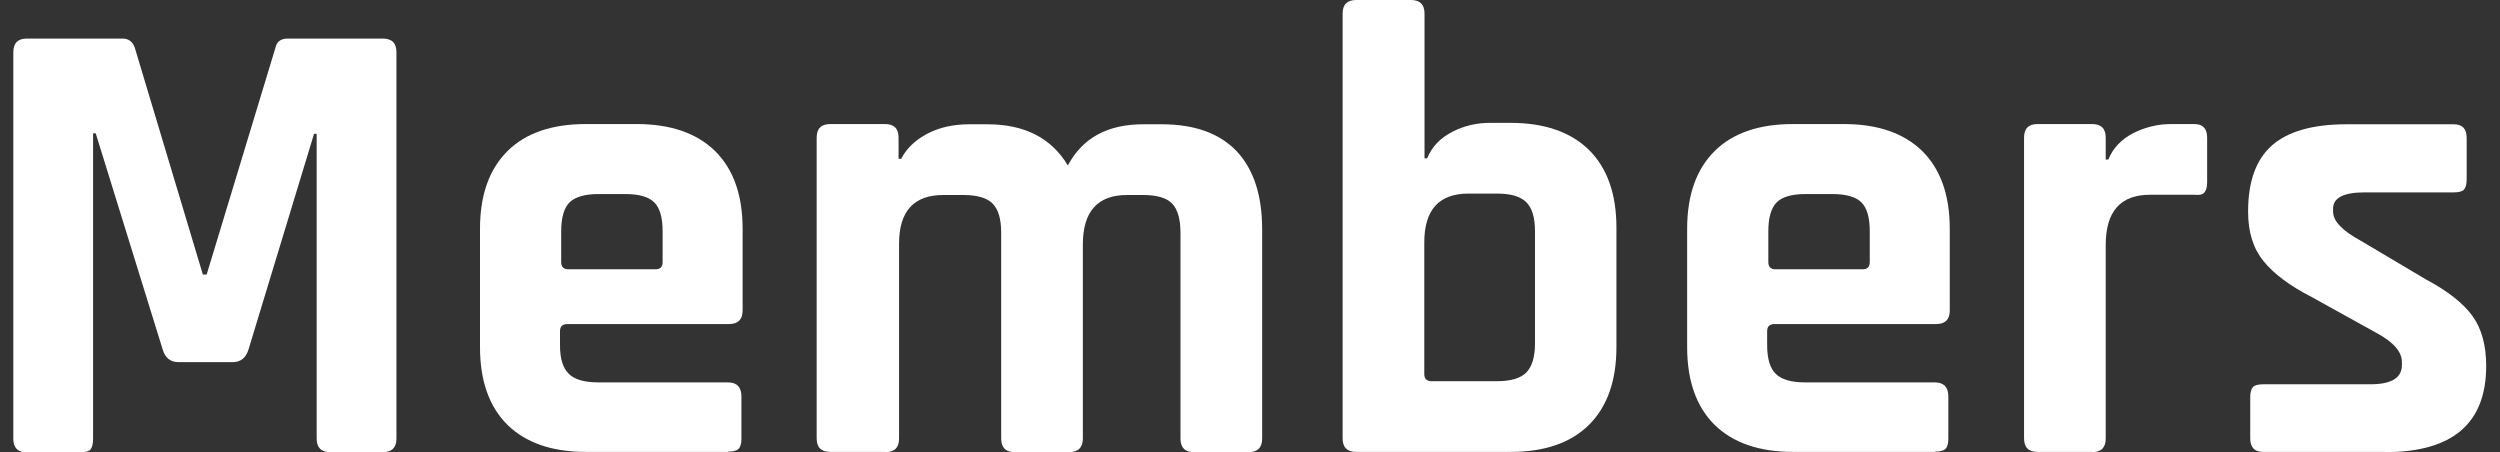
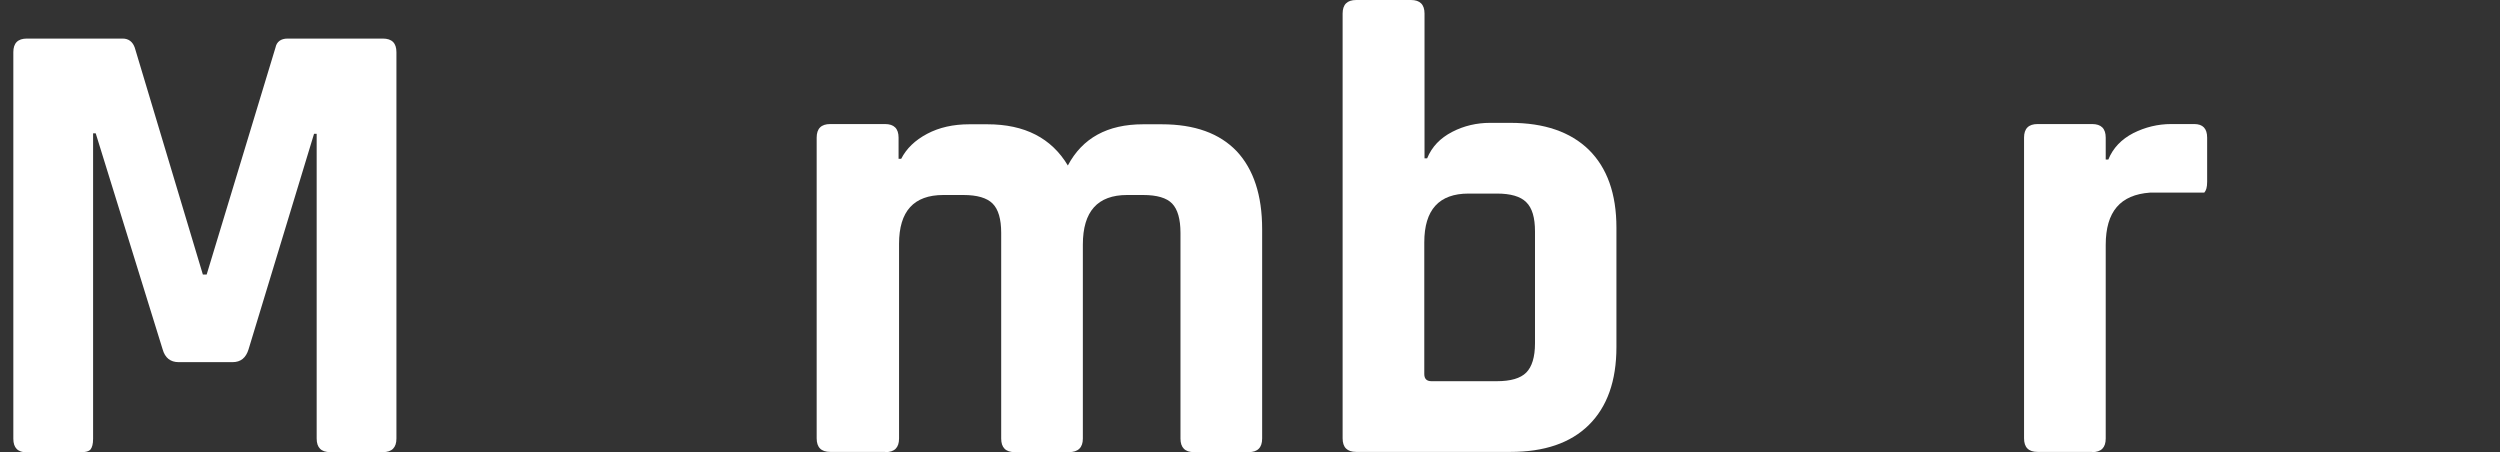
<svg xmlns="http://www.w3.org/2000/svg" width="105" height="19" viewBox="0 0 105 19" fill="none">
  <rect x="0" y="0" width="105" height="19" fill="#333333" stroke="none" />
  <path d="M12.08 1.62H16.08C16.46 1.62 16.65 1.81 16.65 2.19V18.42C16.65 18.8 16.46 18.99 16.08 18.99H13.87C13.49 18.99 13.3 18.8 13.3 18.42V5.62H13.19L10.44 14.67C10.33 15.03 10.11 15.21 9.77 15.21H7.5C7.16 15.21 6.93 15.03 6.83 14.67L4.02 5.6H3.91V18.43C3.91 18.65 3.87 18.79 3.8 18.88C3.73 18.96 3.57 19 3.34 19H1.13C0.75 19 0.56 18.81 0.56 18.43V2.19C0.56 1.81 0.75 1.62 1.13 1.62H5.15C5.4 1.62 5.57 1.75 5.66 2L8.52 11.53H8.68L11.57 2C11.62 1.75 11.8 1.62 12.08 1.62Z" fill="white" />
-   <path d="M30.58 18.98H24.61C23.19 18.98 22.09 18.6 21.32 17.85C20.55 17.09 20.16 16 20.16 14.58V9.61C20.16 8.19 20.55 7.1 21.32 6.34C22.09 5.58 23.19 5.21 24.61 5.21H26.74C28.16 5.21 29.26 5.59 30.03 6.34C30.8 7.1 31.19 8.19 31.19 9.61V13.04C31.19 13.42 31 13.61 30.62 13.61H23.84C23.62 13.61 23.52 13.71 23.52 13.91V14.5C23.52 15.06 23.64 15.46 23.89 15.7C24.13 15.94 24.54 16.06 25.12 16.06H30.57C30.95 16.06 31.14 16.26 31.14 16.65V18.43C31.14 18.63 31.1 18.77 31.02 18.85C30.94 18.93 30.79 18.97 30.57 18.97L30.58 18.98ZM23.86 11.31H27.53C27.73 11.31 27.83 11.21 27.83 11.01V9.71C27.83 9.13 27.71 8.73 27.48 8.5C27.25 8.27 26.84 8.15 26.27 8.15H25.14C24.56 8.15 24.16 8.27 23.92 8.5C23.69 8.73 23.57 9.14 23.57 9.71V11.01C23.57 11.21 23.67 11.31 23.87 11.31H23.86Z" fill="white" />
  <path d="M37.17 18.98H34.87C34.49 18.98 34.3 18.79 34.3 18.41V5.78C34.3 5.4 34.49 5.21 34.87 5.21H37.17C37.55 5.21 37.74 5.4 37.74 5.78V6.67H37.85C38.07 6.24 38.43 5.89 38.94 5.62C39.45 5.35 40.04 5.22 40.71 5.22H41.47C43.04 5.22 44.16 5.8 44.85 6.95C45.46 5.8 46.51 5.22 48.01 5.22H48.79C50.18 5.22 51.22 5.6 51.94 6.35C52.65 7.11 53.01 8.2 53.01 9.62V18.42C53.01 18.8 52.82 18.99 52.44 18.99H50.15C49.77 18.99 49.58 18.8 49.58 18.42V9.78C49.58 9.2 49.46 8.79 49.23 8.55C49 8.31 48.59 8.19 48.01 8.19H47.34C46.1 8.19 45.48 8.88 45.48 10.27V18.42C45.48 18.8 45.28 18.99 44.89 18.99H42.62C42.24 18.99 42.05 18.8 42.05 18.42V9.78C42.05 9.2 41.93 8.79 41.69 8.55C41.45 8.31 41.04 8.19 40.46 8.19H39.62C38.38 8.19 37.76 8.87 37.76 10.24V18.42C37.76 18.8 37.57 18.99 37.19 18.99L37.17 18.98Z" fill="white" />
  <path d="M56.39 18.41V0.57C56.39 0.19 56.58 0 56.96 0H59.26C59.64 0 59.83 0.19 59.83 0.57V6.65H59.94C60.14 6.16 60.49 5.8 60.99 5.54C61.49 5.28 62.03 5.16 62.58 5.16H63.44C64.86 5.16 65.96 5.54 66.73 6.29C67.5 7.05 67.89 8.14 67.89 9.56V14.58C67.89 16 67.5 17.09 66.73 17.85C65.96 18.61 64.86 18.98 63.44 18.98H56.96C56.58 18.98 56.39 18.79 56.39 18.41ZM60.12 16.01H62.87C63.45 16.01 63.86 15.89 64.1 15.65C64.34 15.41 64.47 15 64.47 14.42V9.72C64.47 9.14 64.35 8.73 64.1 8.49C63.86 8.25 63.45 8.13 62.87 8.13H61.68C60.44 8.13 59.82 8.81 59.82 10.18V15.71C59.82 15.91 59.92 16.01 60.12 16.01Z" fill="white" />
-   <path d="M81.28 18.98H75.31C73.89 18.98 72.79 18.6 72.02 17.85C71.25 17.09 70.86 16 70.86 14.58V9.61C70.86 8.19 71.25 7.1 72.02 6.34C72.79 5.58 73.89 5.21 75.31 5.21H77.44C78.86 5.21 79.96 5.59 80.73 6.34C81.5 7.1 81.89 8.19 81.89 9.61V13.04C81.89 13.42 81.7 13.61 81.32 13.61H74.54C74.32 13.61 74.22 13.71 74.22 13.91V14.5C74.22 15.06 74.34 15.46 74.58 15.7C74.82 15.94 75.23 16.06 75.81 16.06H81.26C81.64 16.06 81.83 16.26 81.83 16.65V18.43C81.83 18.63 81.79 18.77 81.71 18.85C81.63 18.93 81.48 18.97 81.26 18.97L81.28 18.98ZM74.56 11.31H78.23C78.43 11.31 78.53 11.21 78.53 11.01V9.71C78.53 9.13 78.41 8.73 78.18 8.5C77.95 8.27 77.54 8.15 76.96 8.15H75.83C75.25 8.15 74.85 8.27 74.62 8.5C74.39 8.73 74.27 9.14 74.27 9.71V11.01C74.27 11.21 74.37 11.31 74.57 11.31H74.56Z" fill="white" />
-   <path d="M87.87 18.98H85.58C85.2 18.98 85.01 18.79 85.01 18.41V5.78C85.01 5.4 85.2 5.21 85.58 5.21H87.87C88.25 5.21 88.44 5.4 88.44 5.78V6.7H88.55C88.75 6.21 89.1 5.85 89.6 5.59C90.1 5.34 90.63 5.21 91.19 5.21H92.16C92.52 5.21 92.7 5.4 92.7 5.78V7.64C92.7 7.86 92.66 8 92.58 8.09C92.5 8.18 92.36 8.2 92.16 8.18H90.3C89.06 8.18 88.44 8.88 88.44 10.29V18.42C88.44 18.8 88.25 18.99 87.87 18.99V18.98Z" fill="white" />
-   <path d="M100.18 18.98H95.05C94.69 18.98 94.51 18.79 94.51 18.41V16.68C94.51 16.48 94.55 16.34 94.62 16.26C94.69 16.18 94.84 16.14 95.05 16.14H99.56C100.44 16.14 100.88 15.87 100.88 15.33V15.2C100.88 14.77 100.51 14.35 99.77 13.96L97.1 12.48C96.18 12.01 95.51 11.51 95.07 10.97C94.63 10.43 94.42 9.74 94.42 8.89C94.42 7.63 94.75 6.7 95.42 6.11C96.09 5.52 97.13 5.22 98.55 5.22H103.06C103.42 5.22 103.6 5.41 103.6 5.79V7.54C103.6 7.74 103.56 7.88 103.49 7.96C103.42 8.04 103.27 8.08 103.06 8.08H99.31C98.43 8.08 97.99 8.31 97.99 8.76V8.89C97.99 9.29 98.38 9.69 99.15 10.11L101.88 11.73C102.82 12.23 103.47 12.75 103.85 13.28C104.23 13.81 104.42 14.51 104.42 15.37C104.42 17.78 103.01 18.99 100.18 18.99V18.98Z" fill="white" />
+   <path d="M87.87 18.98H85.58C85.2 18.98 85.01 18.79 85.01 18.41V5.78C85.01 5.4 85.2 5.21 85.58 5.21H87.87C88.25 5.21 88.44 5.4 88.44 5.78V6.7H88.55C88.75 6.21 89.1 5.85 89.6 5.59C90.1 5.34 90.63 5.21 91.19 5.21H92.16C92.52 5.21 92.7 5.4 92.7 5.78V7.64C92.7 7.86 92.66 8 92.58 8.09H90.3C89.06 8.18 88.44 8.88 88.44 10.29V18.42C88.44 18.8 88.25 18.99 87.87 18.99V18.98Z" fill="white" />
</svg>